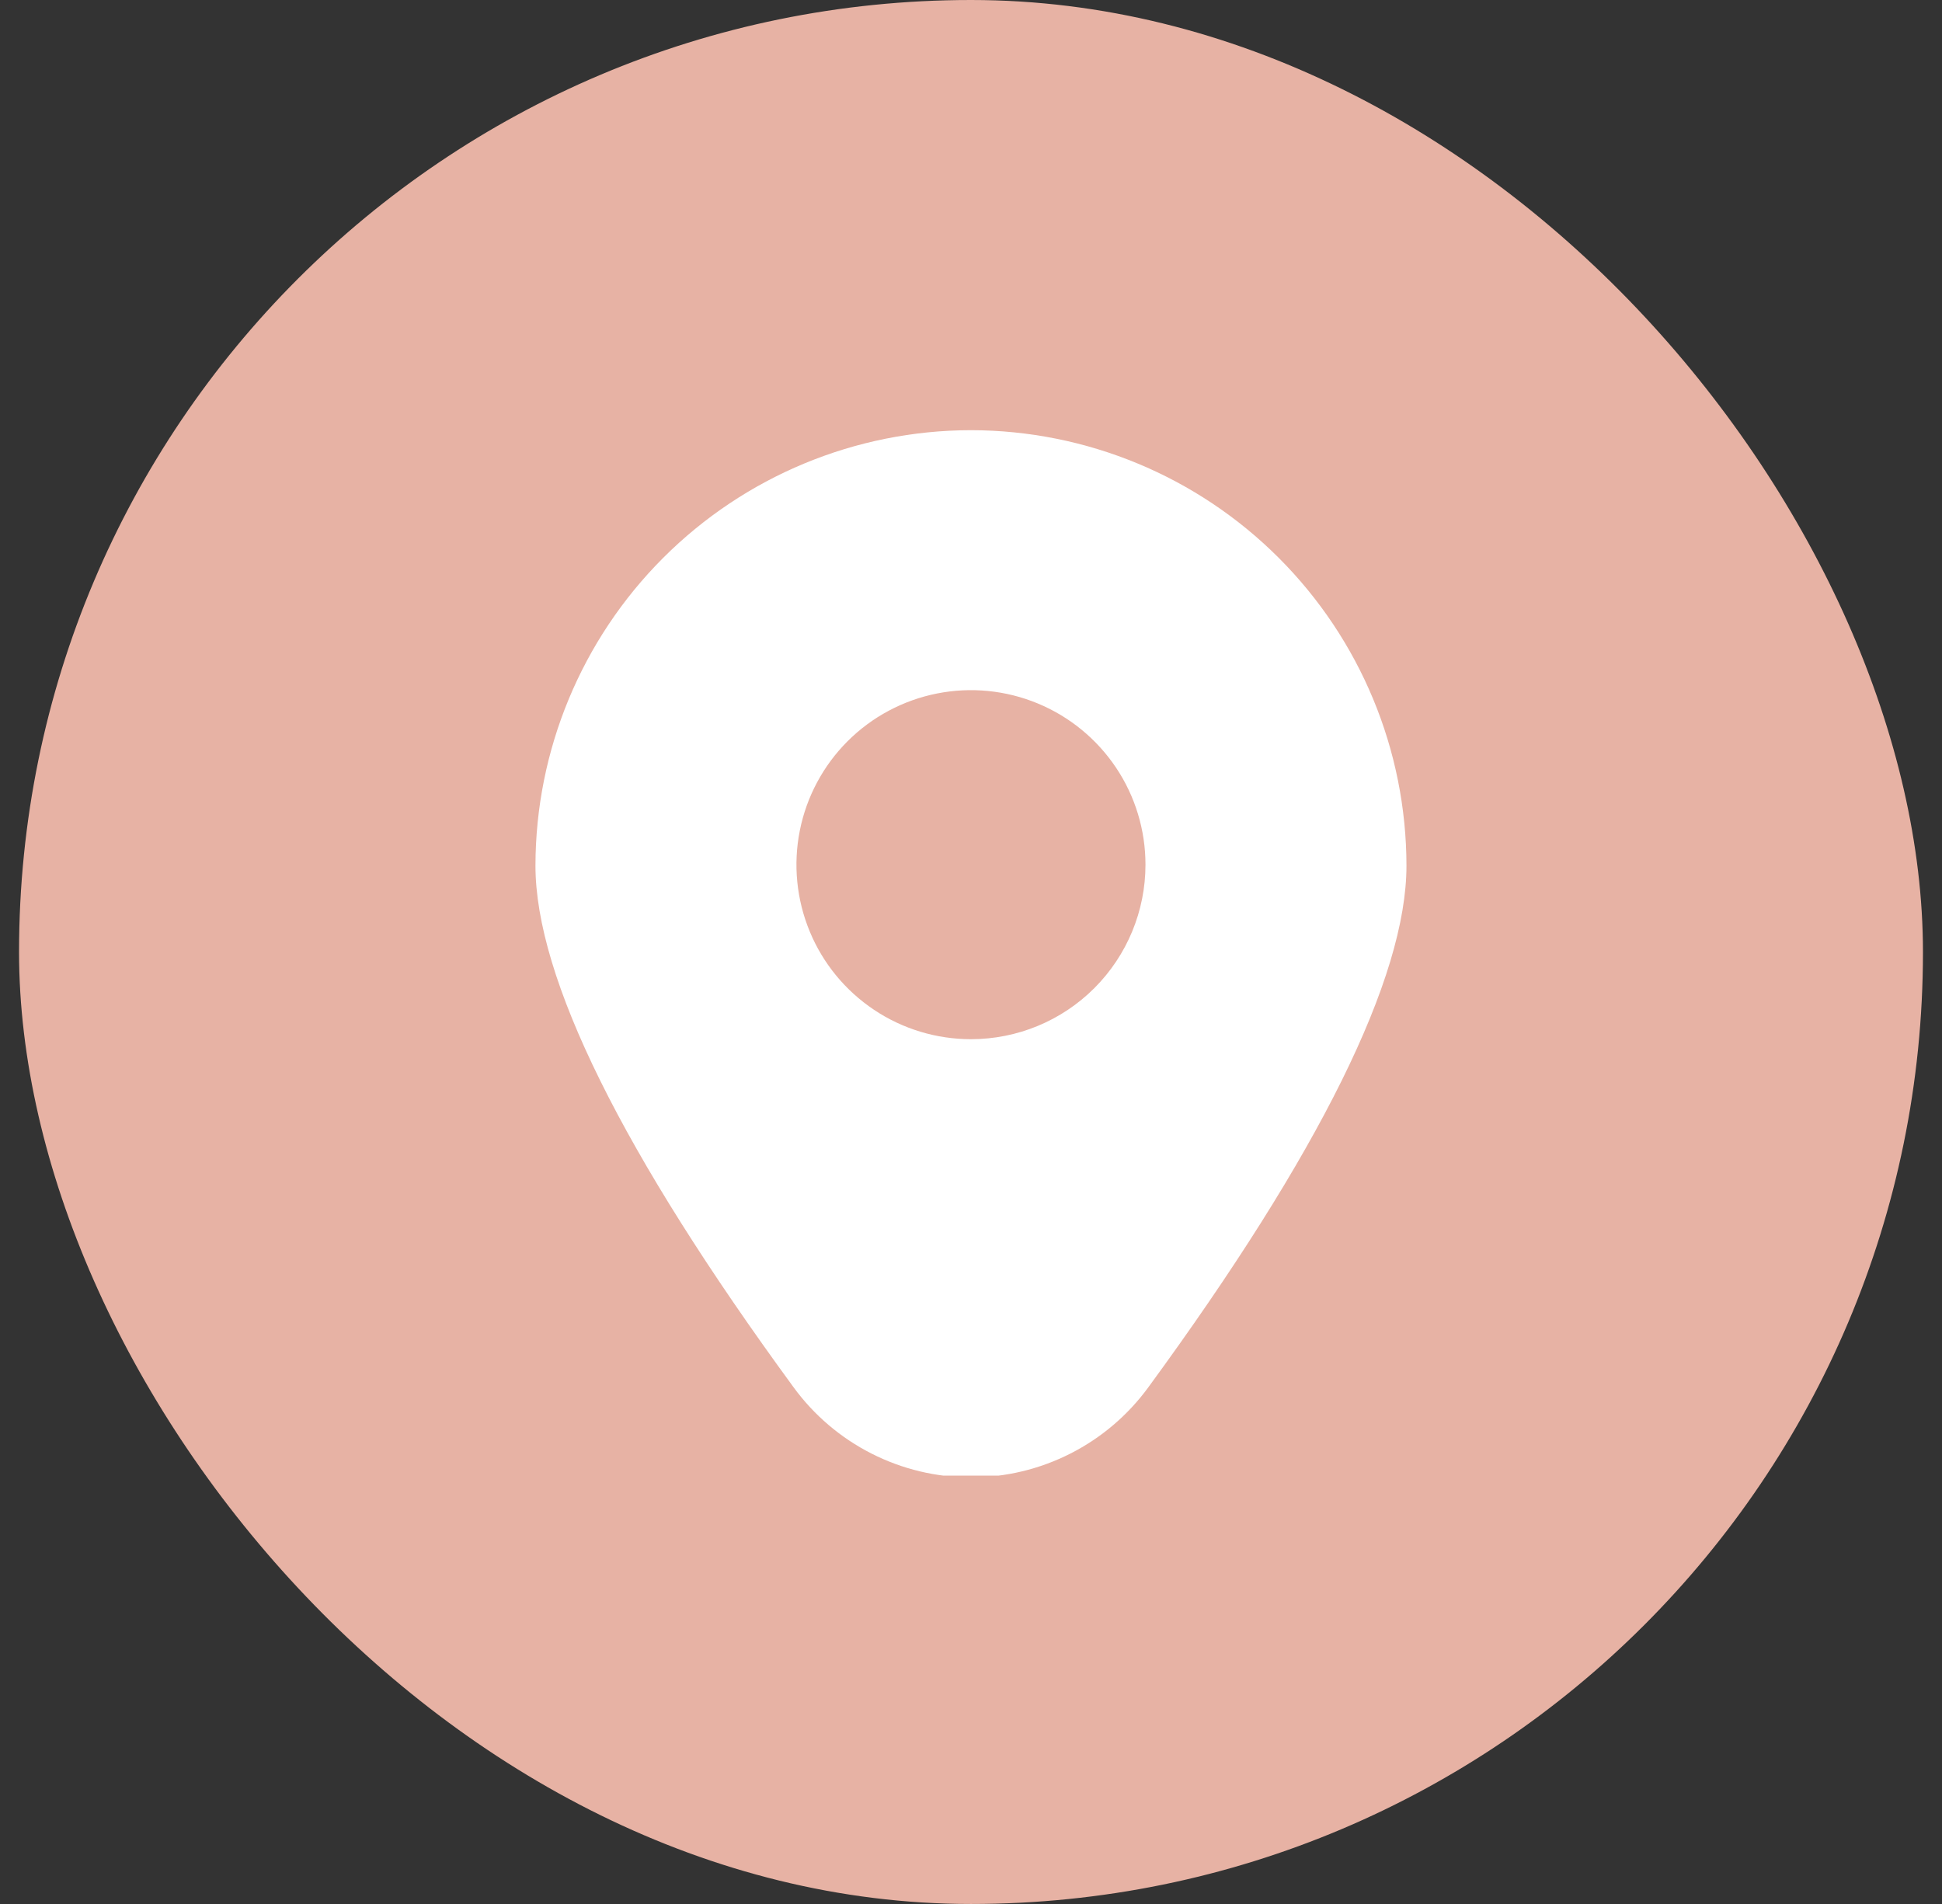
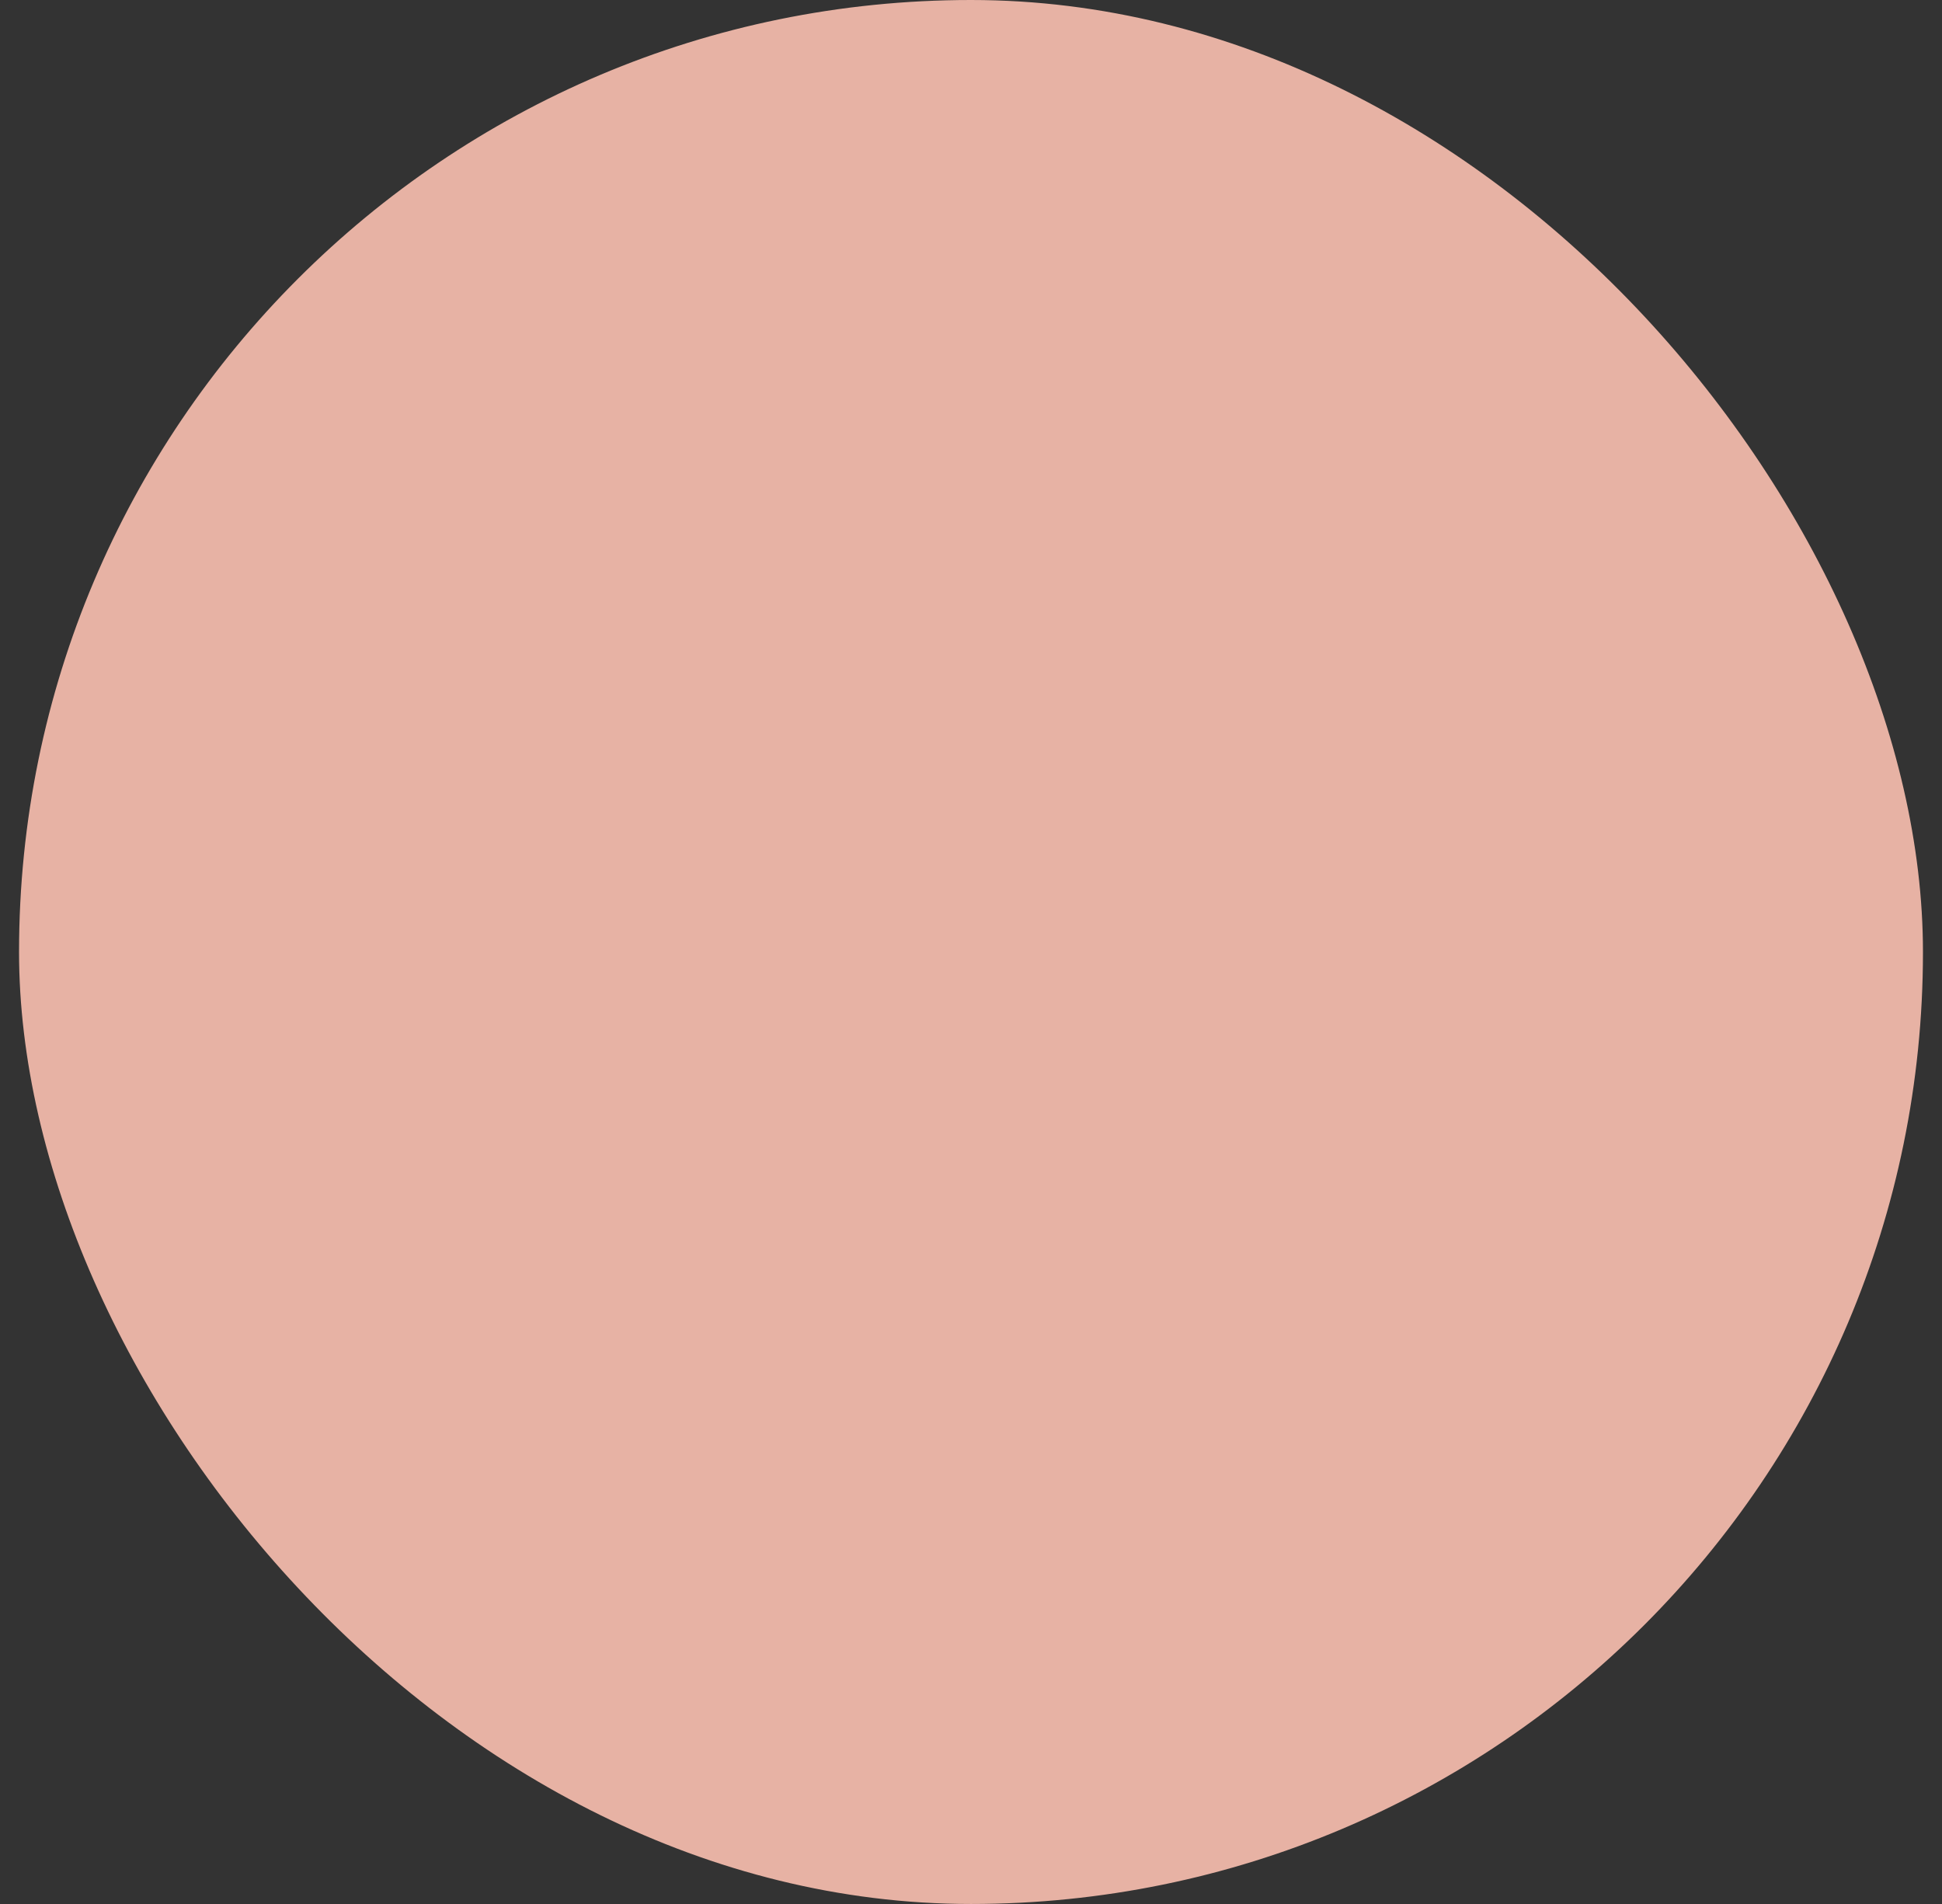
<svg xmlns="http://www.w3.org/2000/svg" width="51" height="50" viewBox="0 0 51 50" fill="none">
  <rect x="0" y="0" width="51" height="50" fill="#333333" stroke="none" />
  <rect x="0.5" width="50" height="50" rx="25" fill="#E7B2A4" />
  <g clip-path="url(#clip0_238_375)">
-     <path d="M25.499 11.297C22.467 11.3 19.56 12.506 17.416 14.65C15.272 16.794 14.066 19.7 14.062 22.732C14.062 25.677 16.343 30.286 20.84 36.43C21.375 37.163 22.076 37.76 22.886 38.171C23.696 38.583 24.591 38.797 25.499 38.797C26.407 38.797 27.302 38.583 28.112 38.171C28.922 37.76 29.623 37.163 30.158 36.43C34.655 30.286 36.936 25.677 36.936 22.732C36.932 19.7 35.726 16.794 33.582 14.65C31.438 12.506 28.531 11.3 25.499 11.297ZM25.499 27.29C24.593 27.29 23.706 27.022 22.953 26.518C22.199 26.014 21.611 25.299 21.265 24.461C20.918 23.624 20.827 22.702 21.004 21.813C21.181 20.924 21.617 20.107 22.258 19.466C22.899 18.825 23.716 18.389 24.605 18.212C25.494 18.035 26.416 18.126 27.253 18.473C28.09 18.82 28.806 19.407 29.31 20.161C29.814 20.914 30.082 21.801 30.082 22.707C30.082 23.923 29.599 25.088 28.74 25.948C27.88 26.808 26.715 27.29 25.499 27.29Z" fill="white" />
-   </g>
+     </g>
  <defs>
    <clipPath id="clip0_238_375">
-       <rect width="27.5" height="27.5" fill="white" transform="translate(11.75 11.25)" />
-     </clipPath>
+       </clipPath>
  </defs>
</svg>